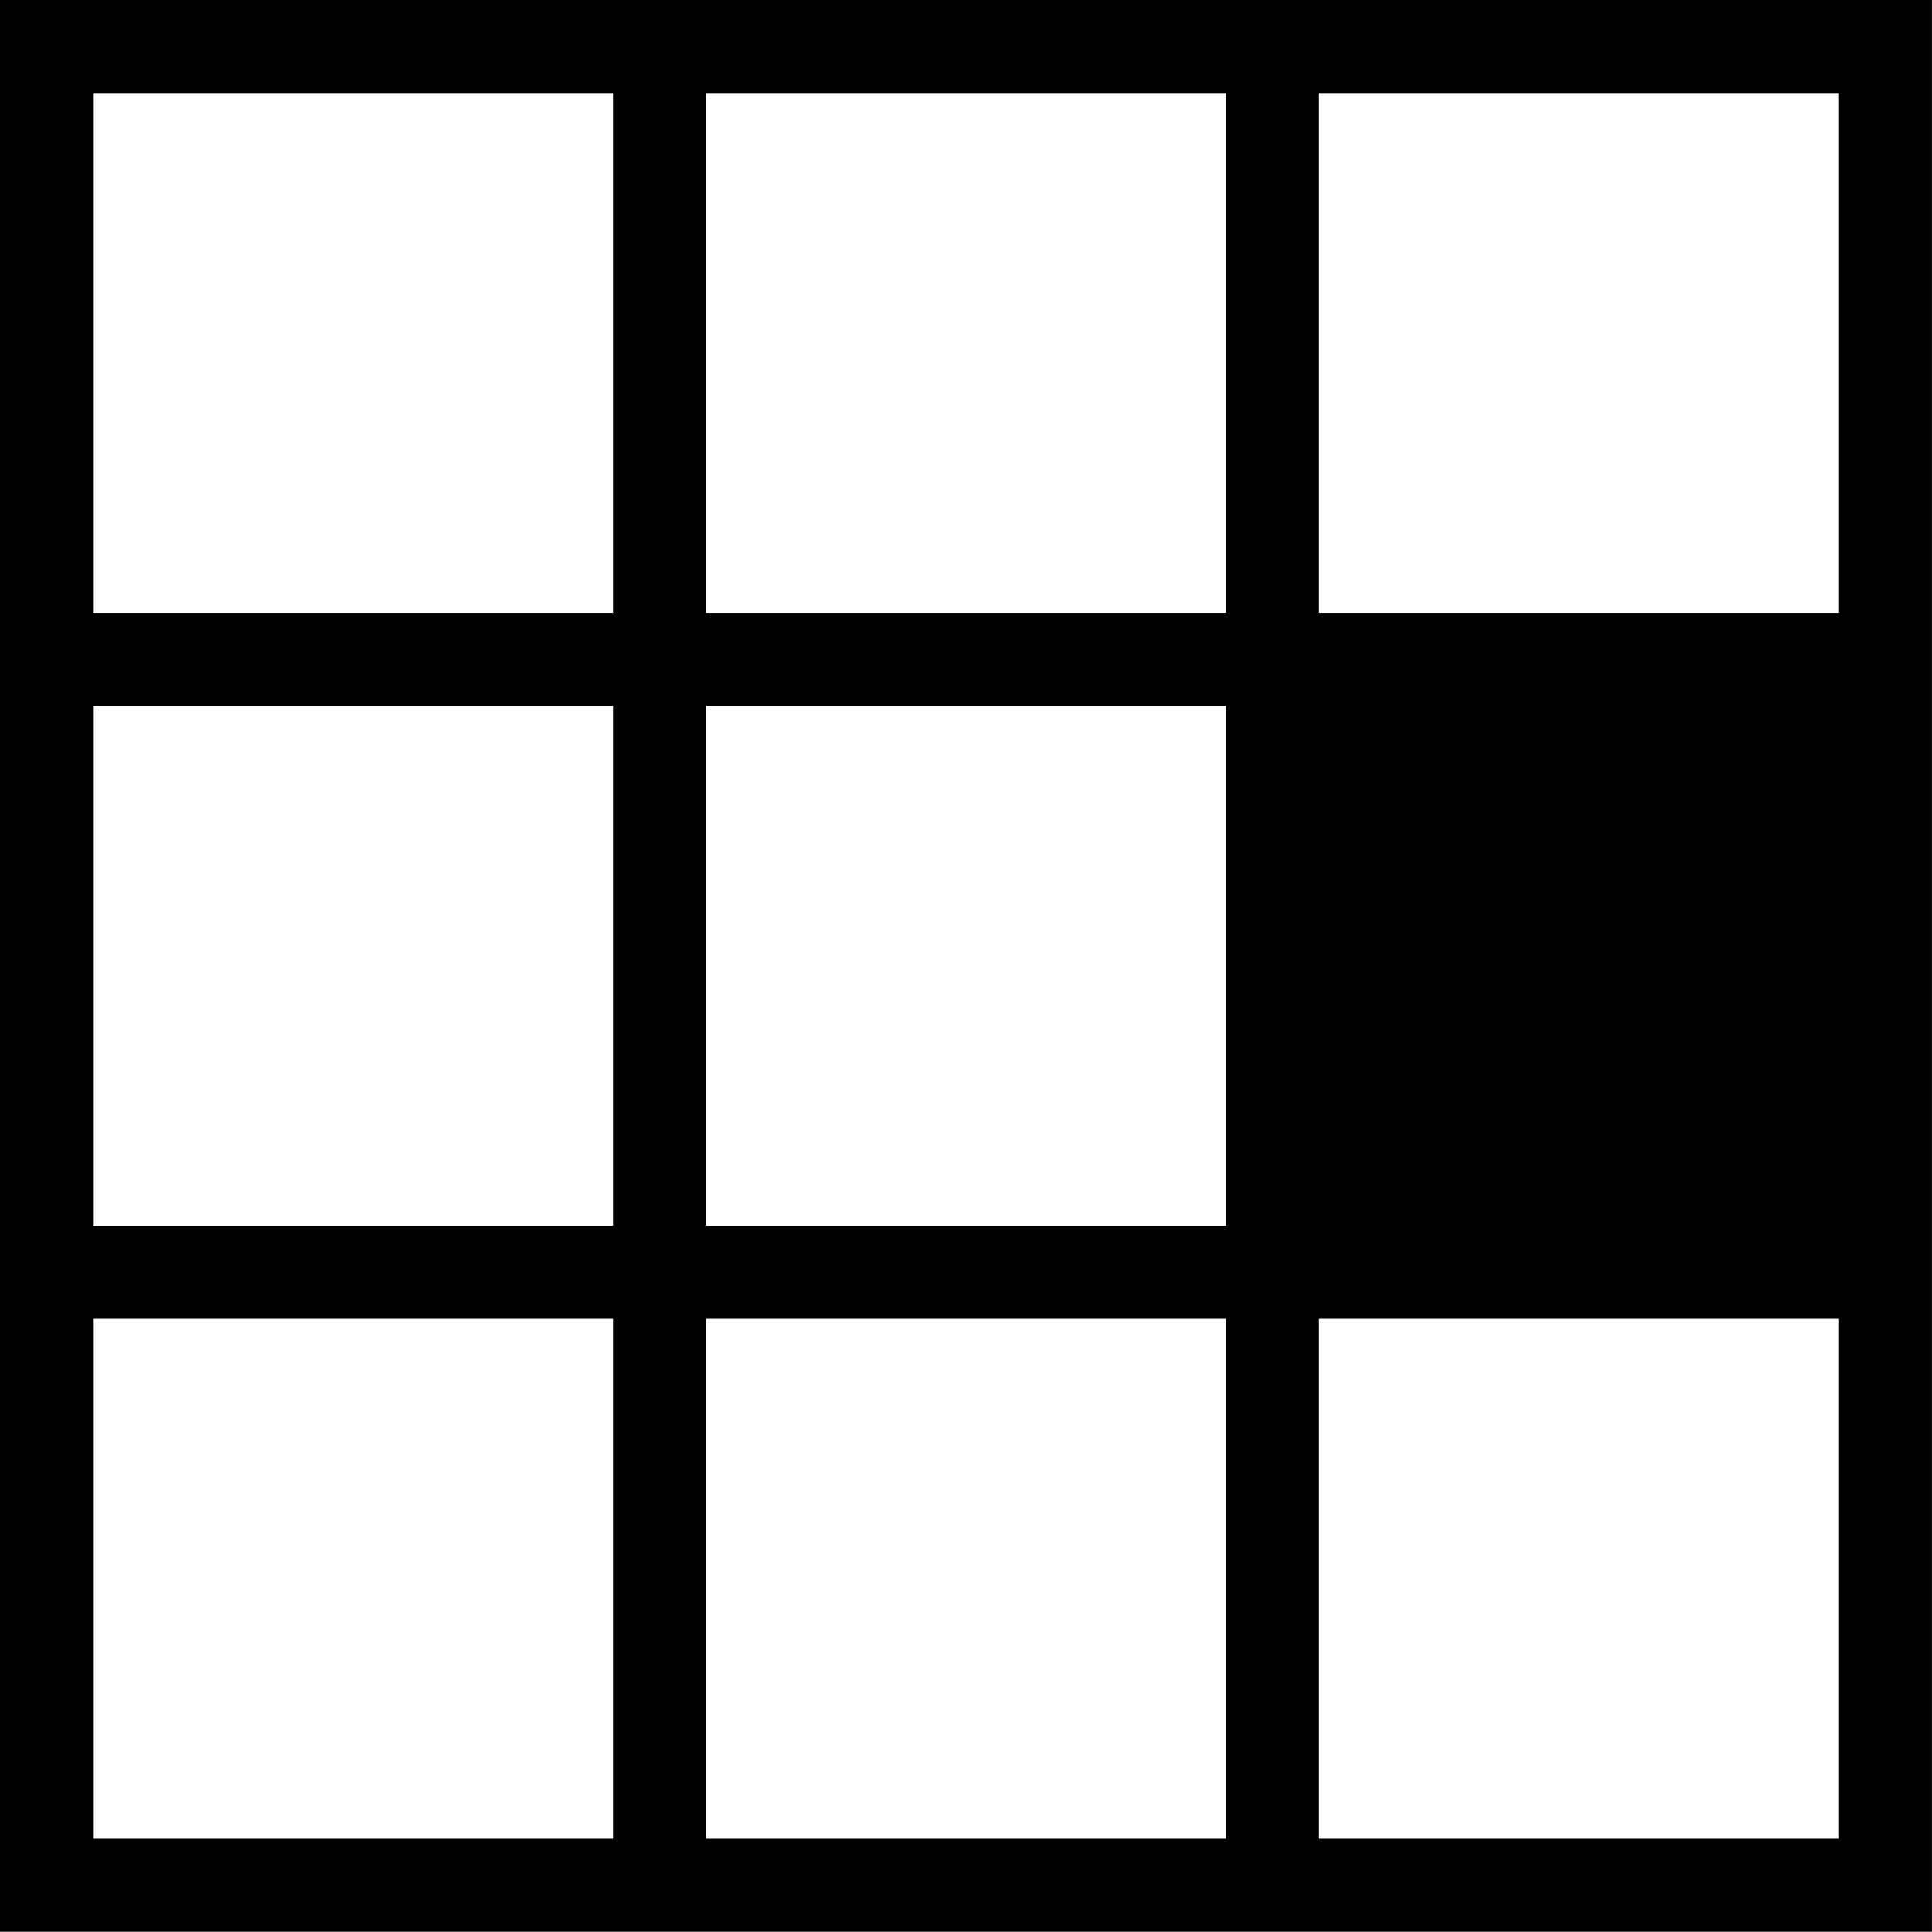
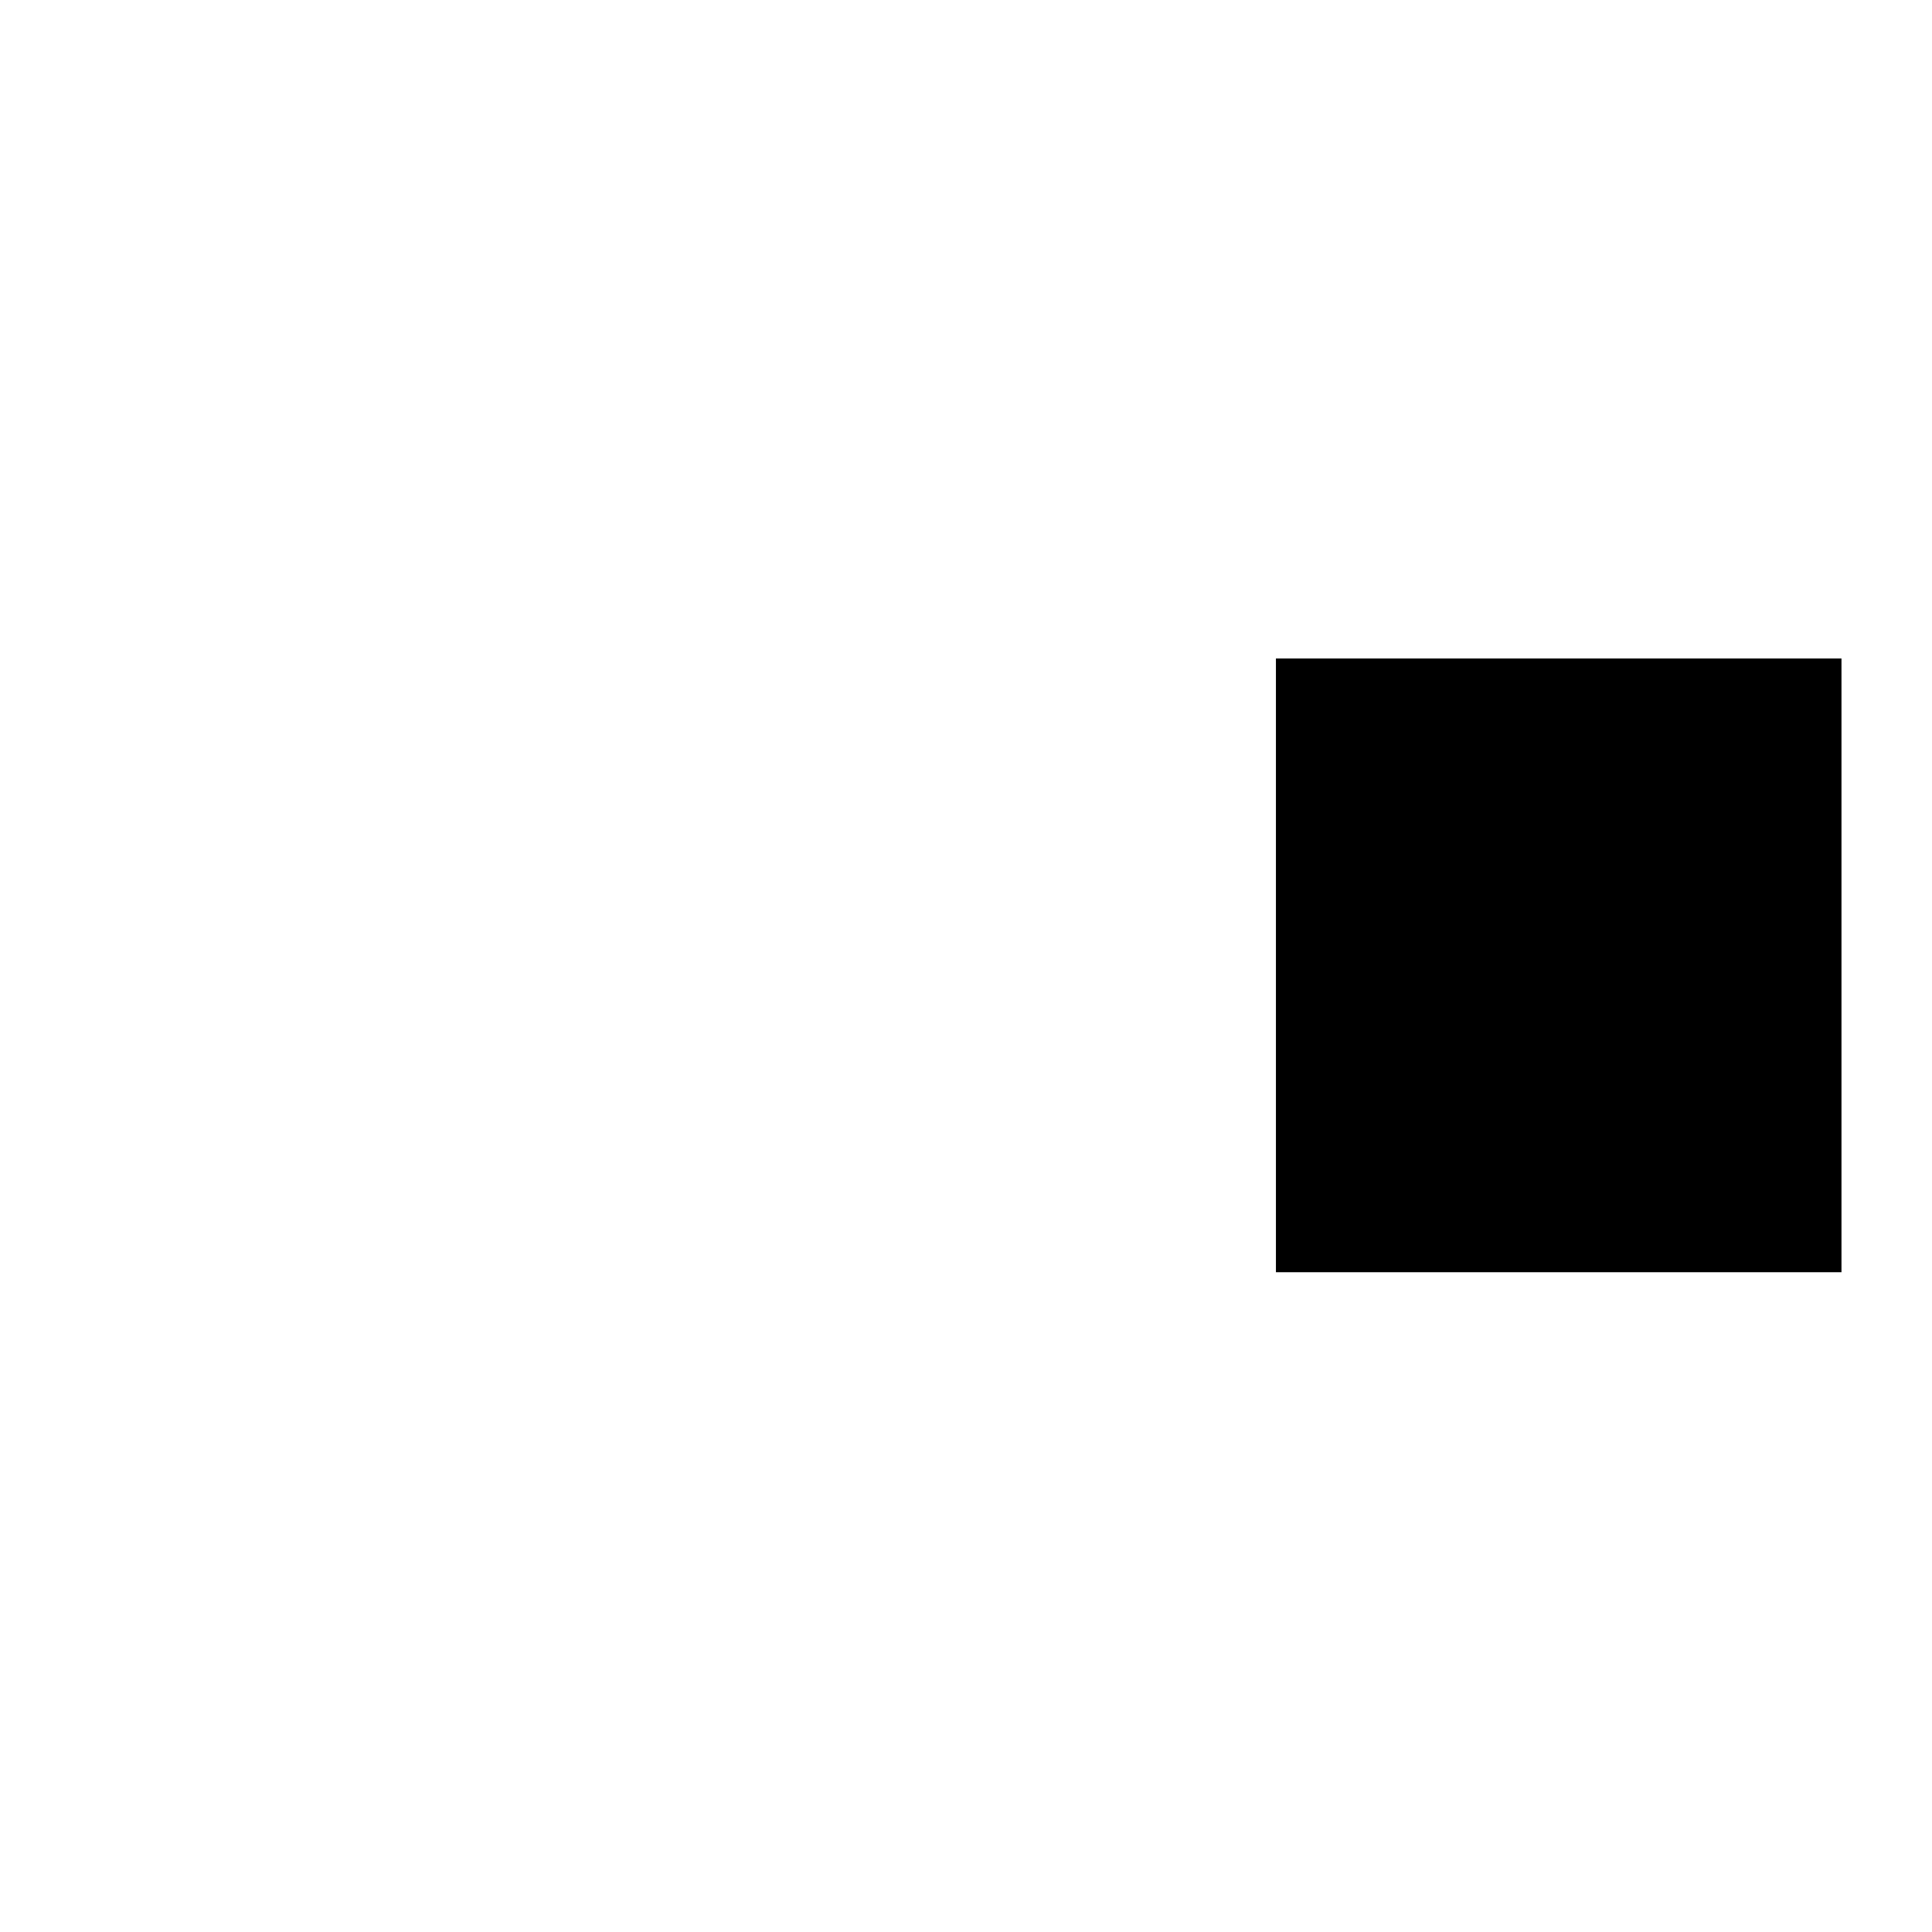
<svg xmlns="http://www.w3.org/2000/svg" width="31.801" height="31.798" viewBox="0 0 31.801 31.798">
  <g id="Raggruppa_147" data-name="Raggruppa 147" transform="translate(0 -0.001)">
-     <path id="Tracciato_91" data-name="Tracciato 91" d="M1.531,21.709H10.09v8.56H1.531Zm10.09,0H20.18v8.56H11.621Zm10.09,0h8.56v8.56h-8.56ZM1.531,11.619H10.09v8.559H1.531Zm10.09,0H20.18v8.559H11.621Zm10.09,0h8.56v8.559h-8.56ZM1.531,1.532H10.09v8.557H1.531Zm10.09,0H20.18v8.557H11.621Zm10.09,0h8.56v8.557h-8.56ZM0,31.8H31.8V0H0Z" />
    <rect id="Rettangolo_65" data-name="Rettangolo 65" width="9.309" height="10.102" transform="translate(21.002 10.84)" />
  </g>
</svg>